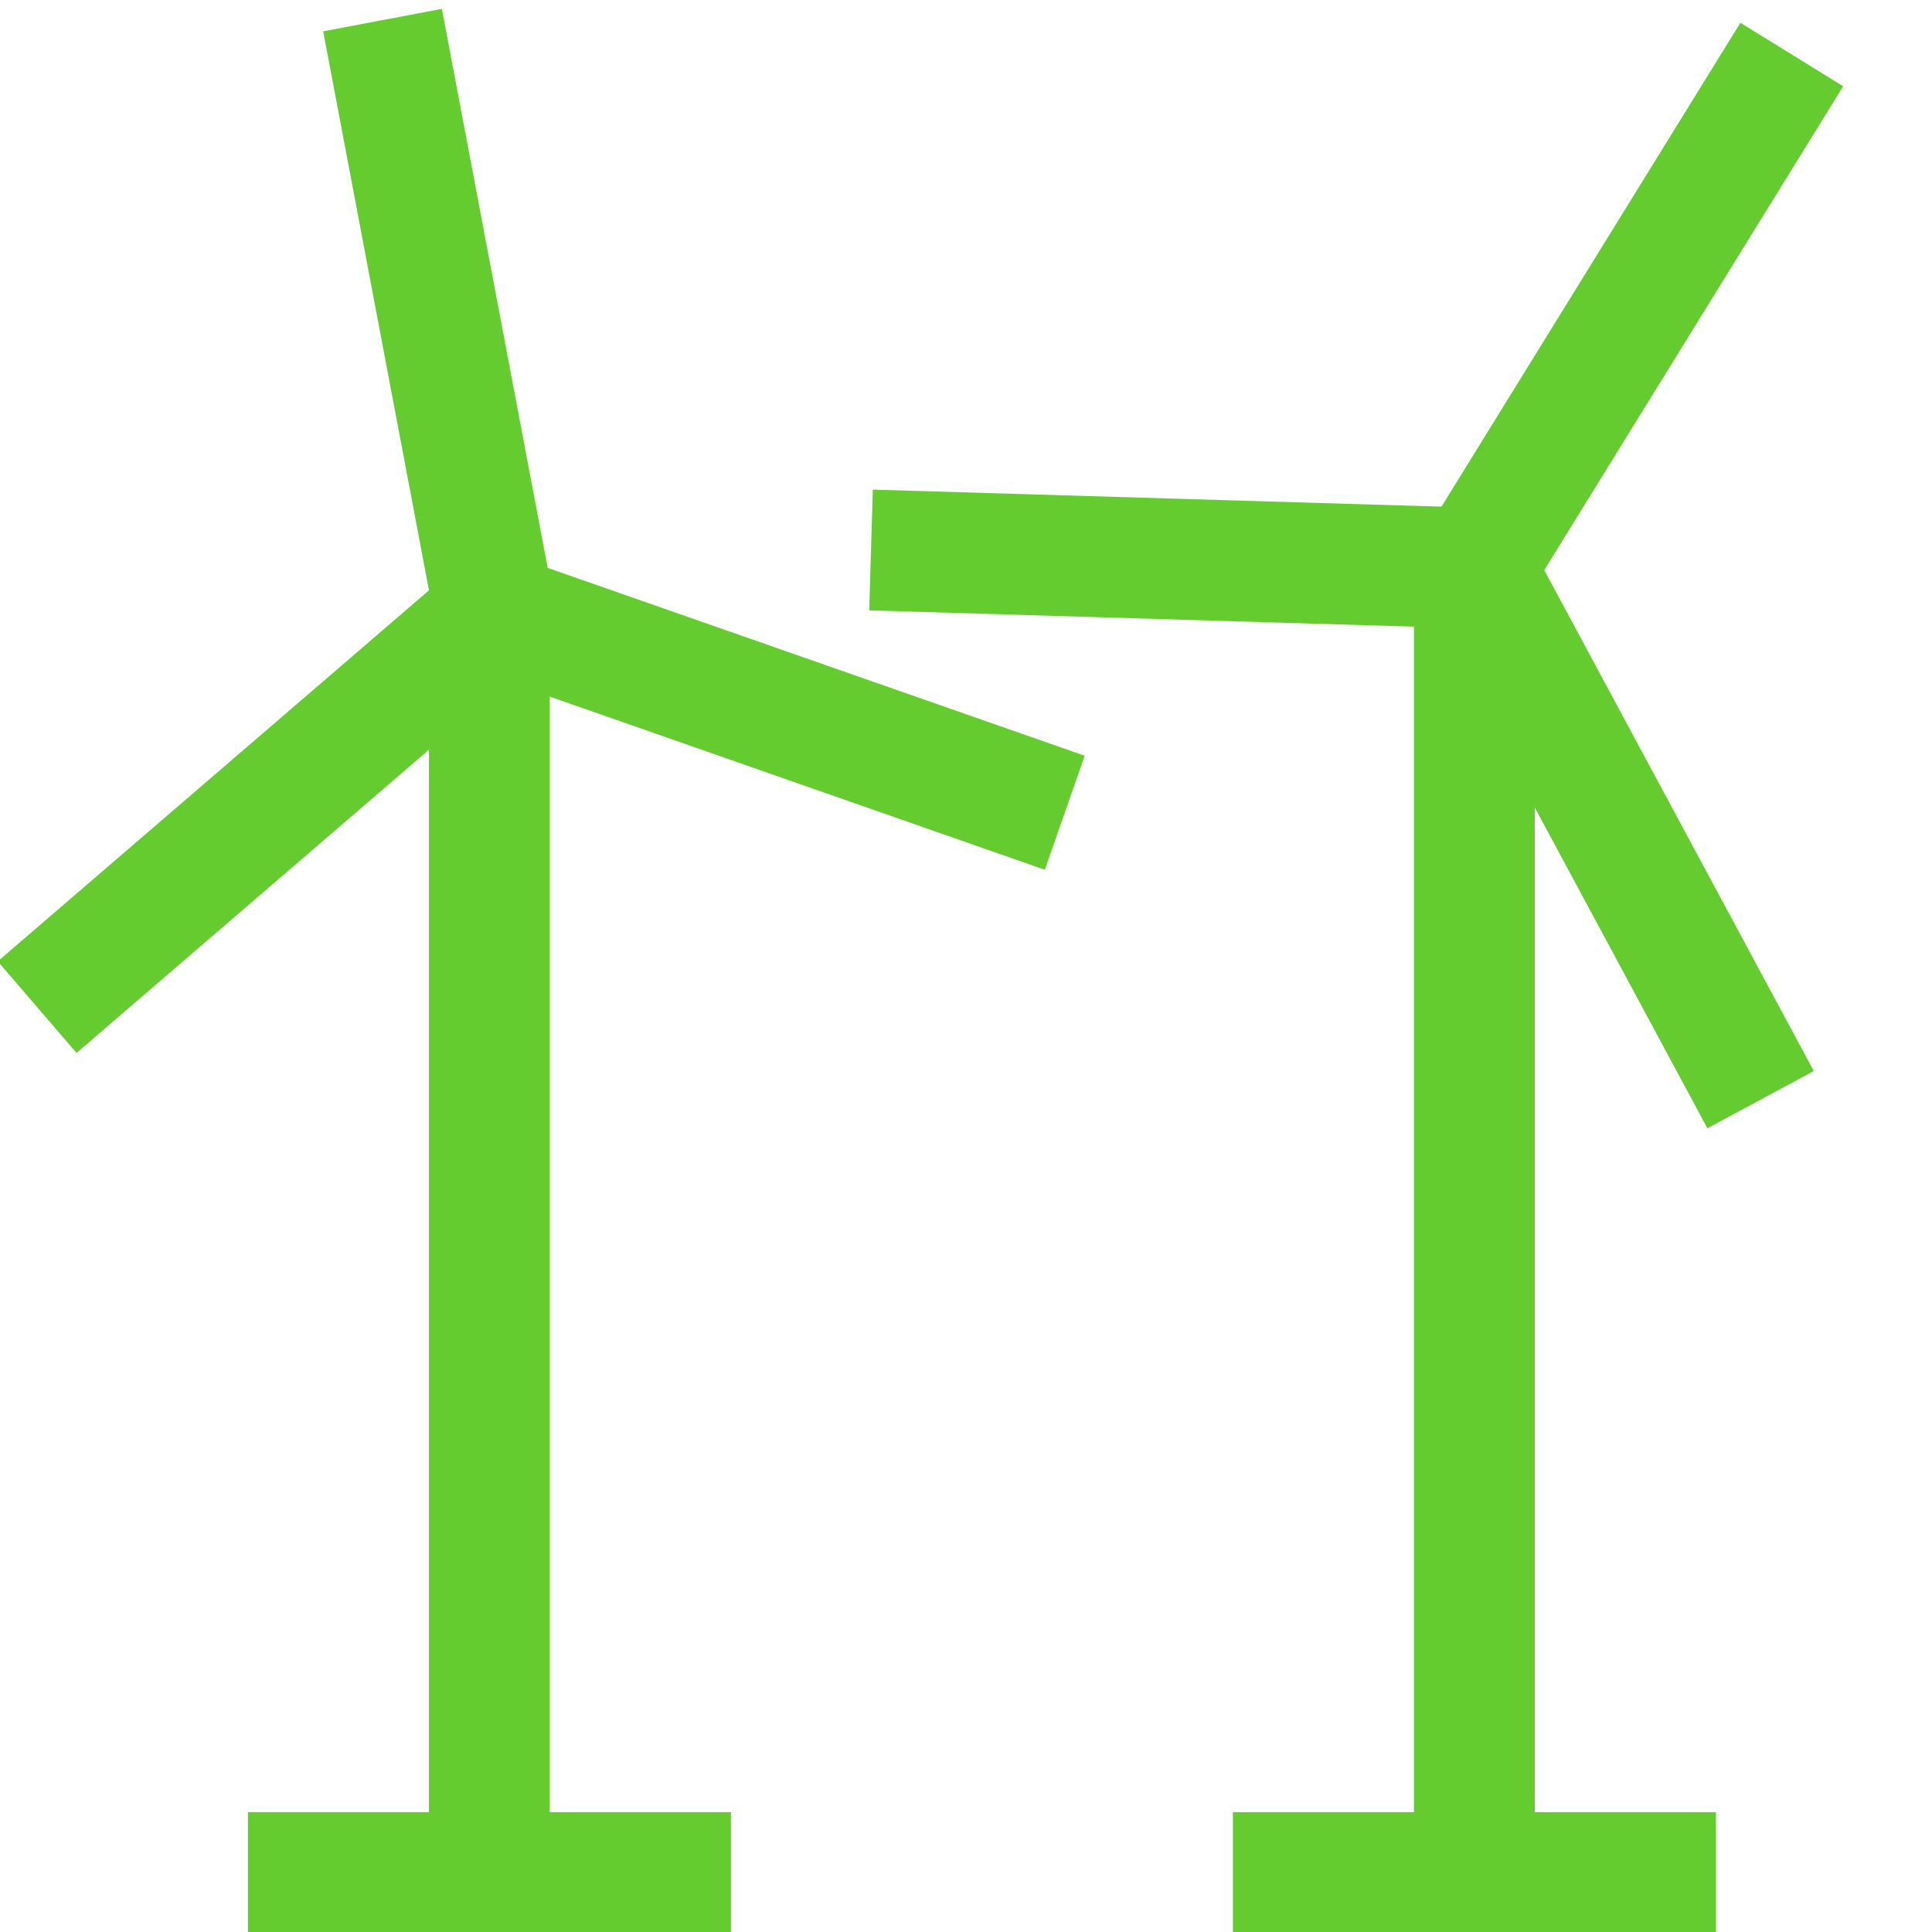
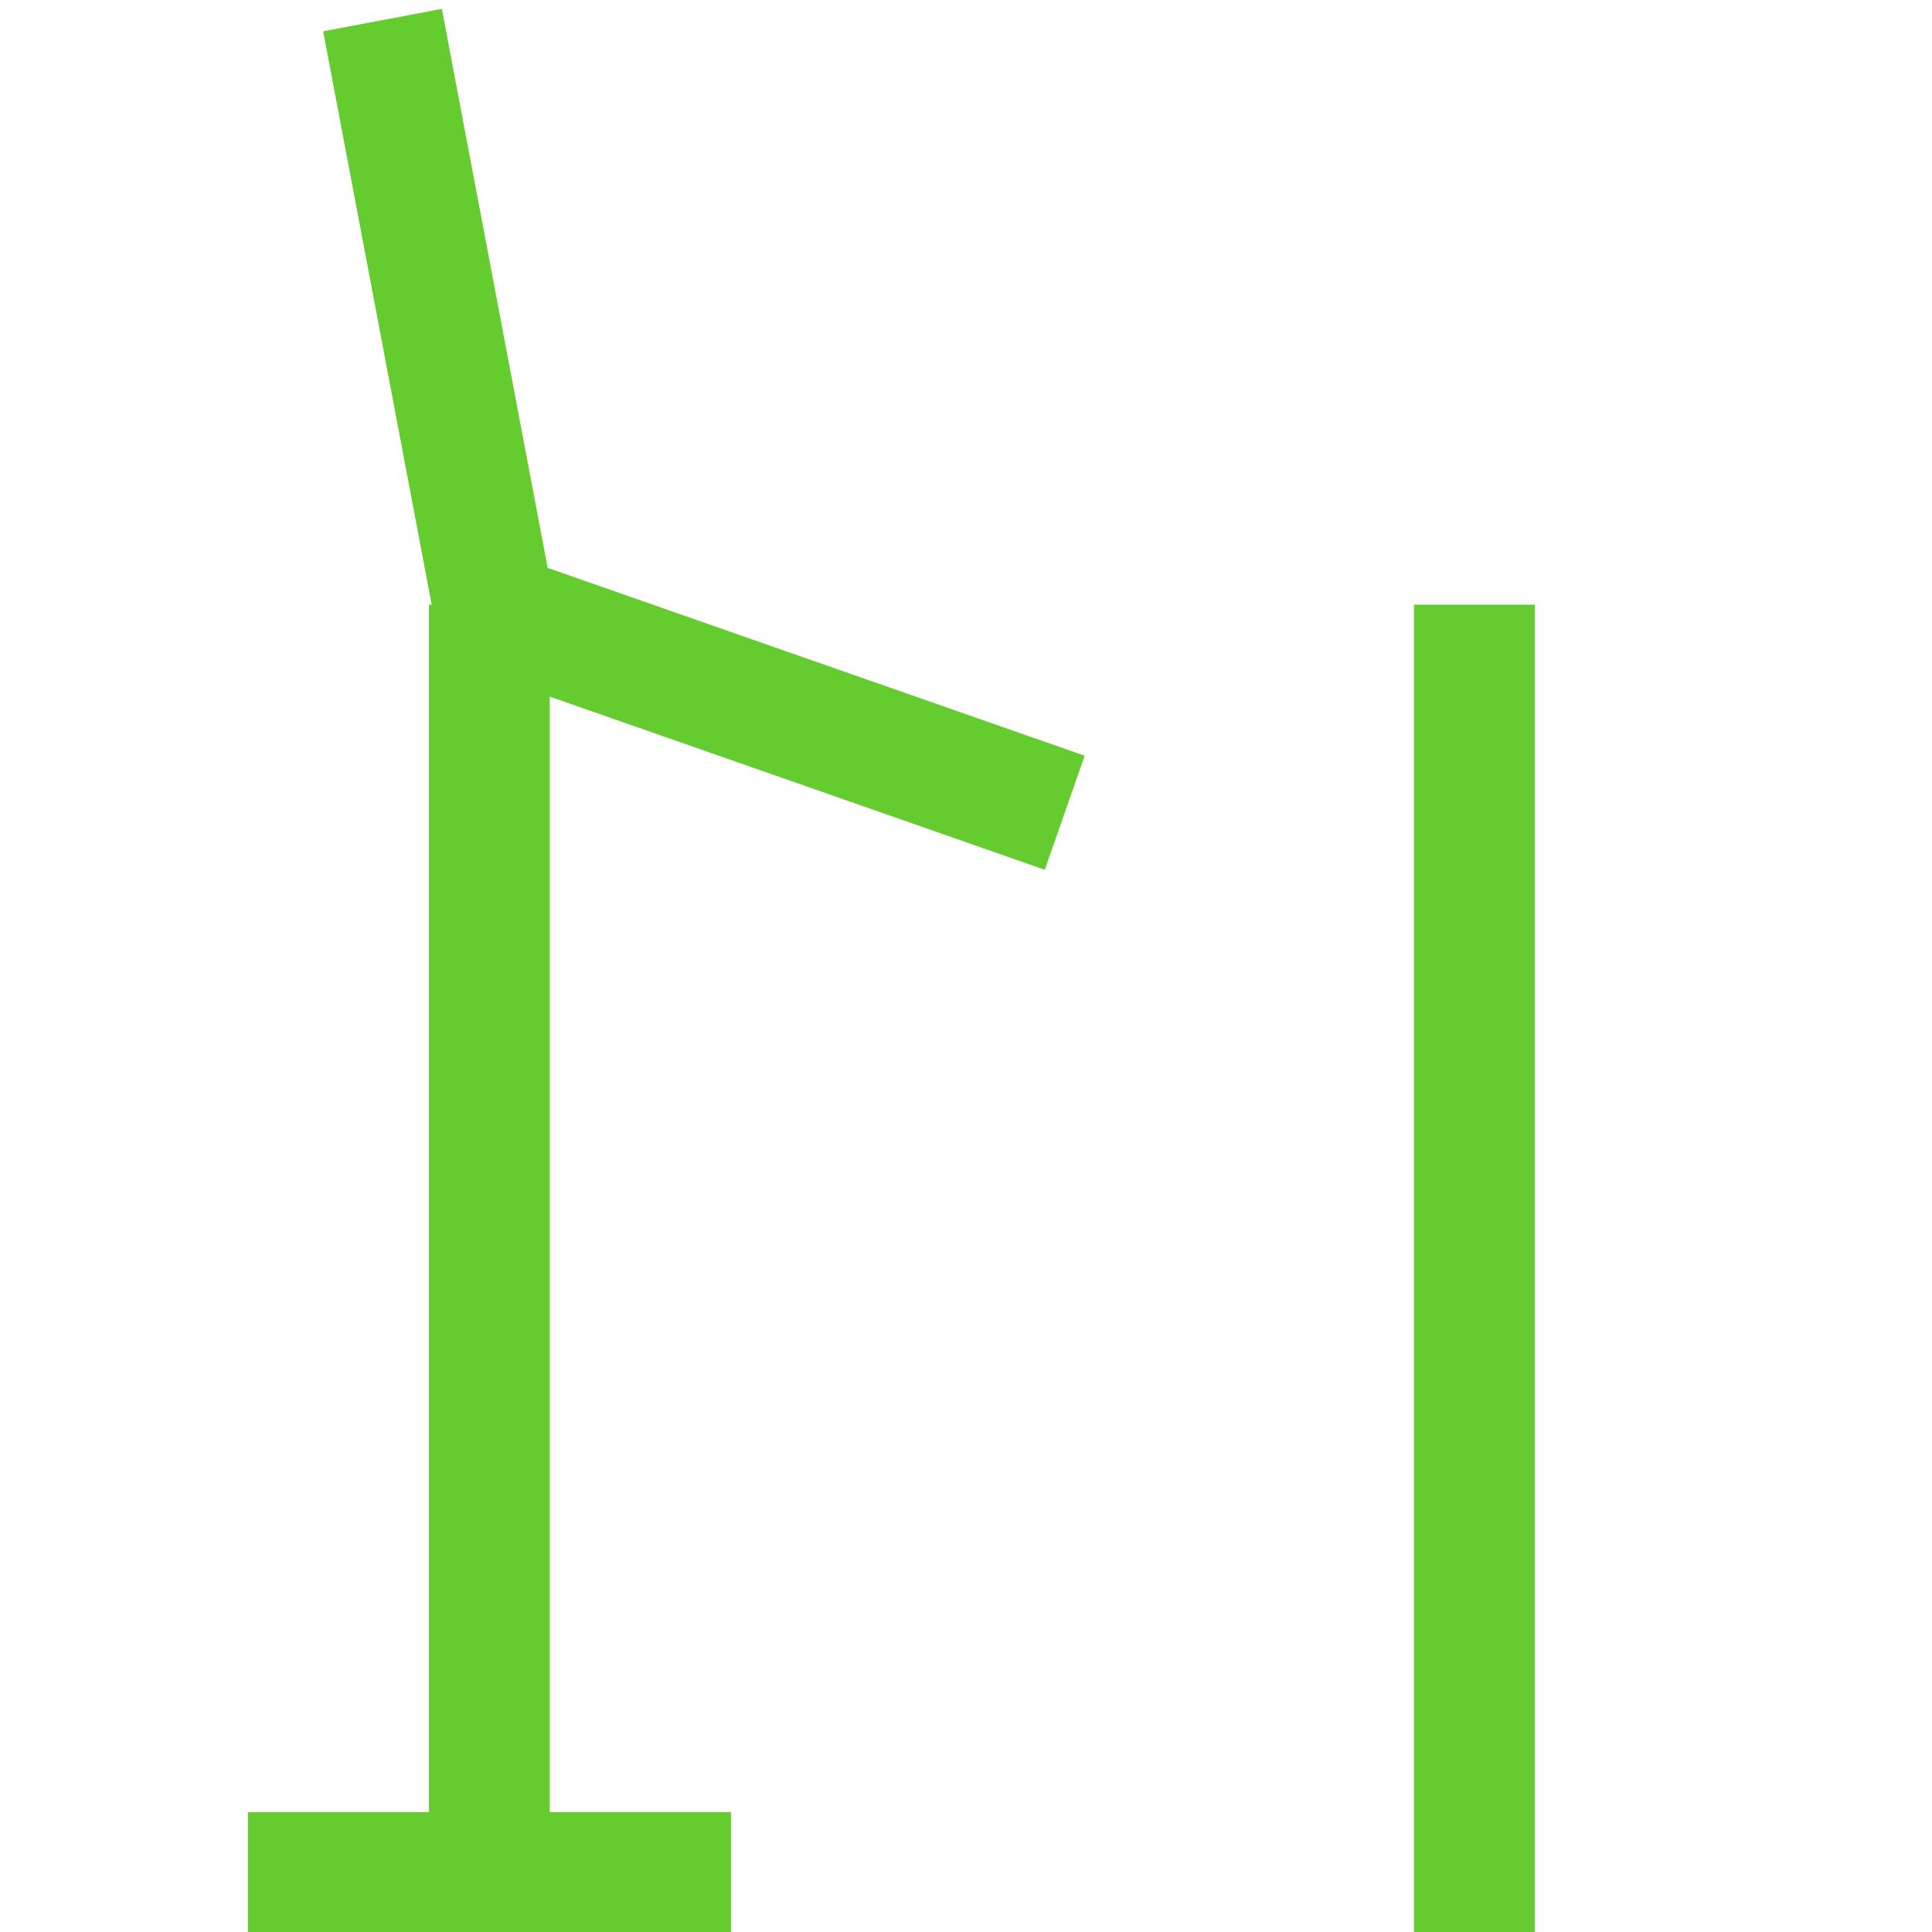
<svg xmlns="http://www.w3.org/2000/svg" id="Ebene_1" data-name="Ebene 1" viewBox="0 0 113.39 113.39">
  <defs>
    <style>.cls-1{fill:none;stroke:#65cc30;stroke-width:7.09px;}</style>
  </defs>
  <line class="cls-1" x1="14.55" y1="109.9" x2="42.9" y2="109.9" />
-   <line class="cls-1" x1="72.36" y1="109.9" x2="100.71" y2="109.9" />
  <line class="cls-1" x1="28.72" y1="113.44" x2="28.72" y2="35.49" />
  <line class="cls-1" x1="86.53" y1="113.44" x2="86.53" y2="35.49" />
  <line class="cls-1" x1="29.04" y1="36" x2="22.45" y2="1.18" />
-   <line class="cls-1" x1="86.54" y1="33.34" x2="105.16" y2="3.2" />
-   <line class="cls-1" x1="29.04" y1="36" x2="2.18" y2="59.11" />
-   <line class="cls-1" x1="86.54" y1="33.34" x2="51.12" y2="32.28" />
  <line class="cls-1" x1="29.04" y1="36" x2="62.49" y2="47.7" />
-   <line class="cls-1" x1="86.54" y1="33.34" x2="103.33" y2="64.54" />
</svg>